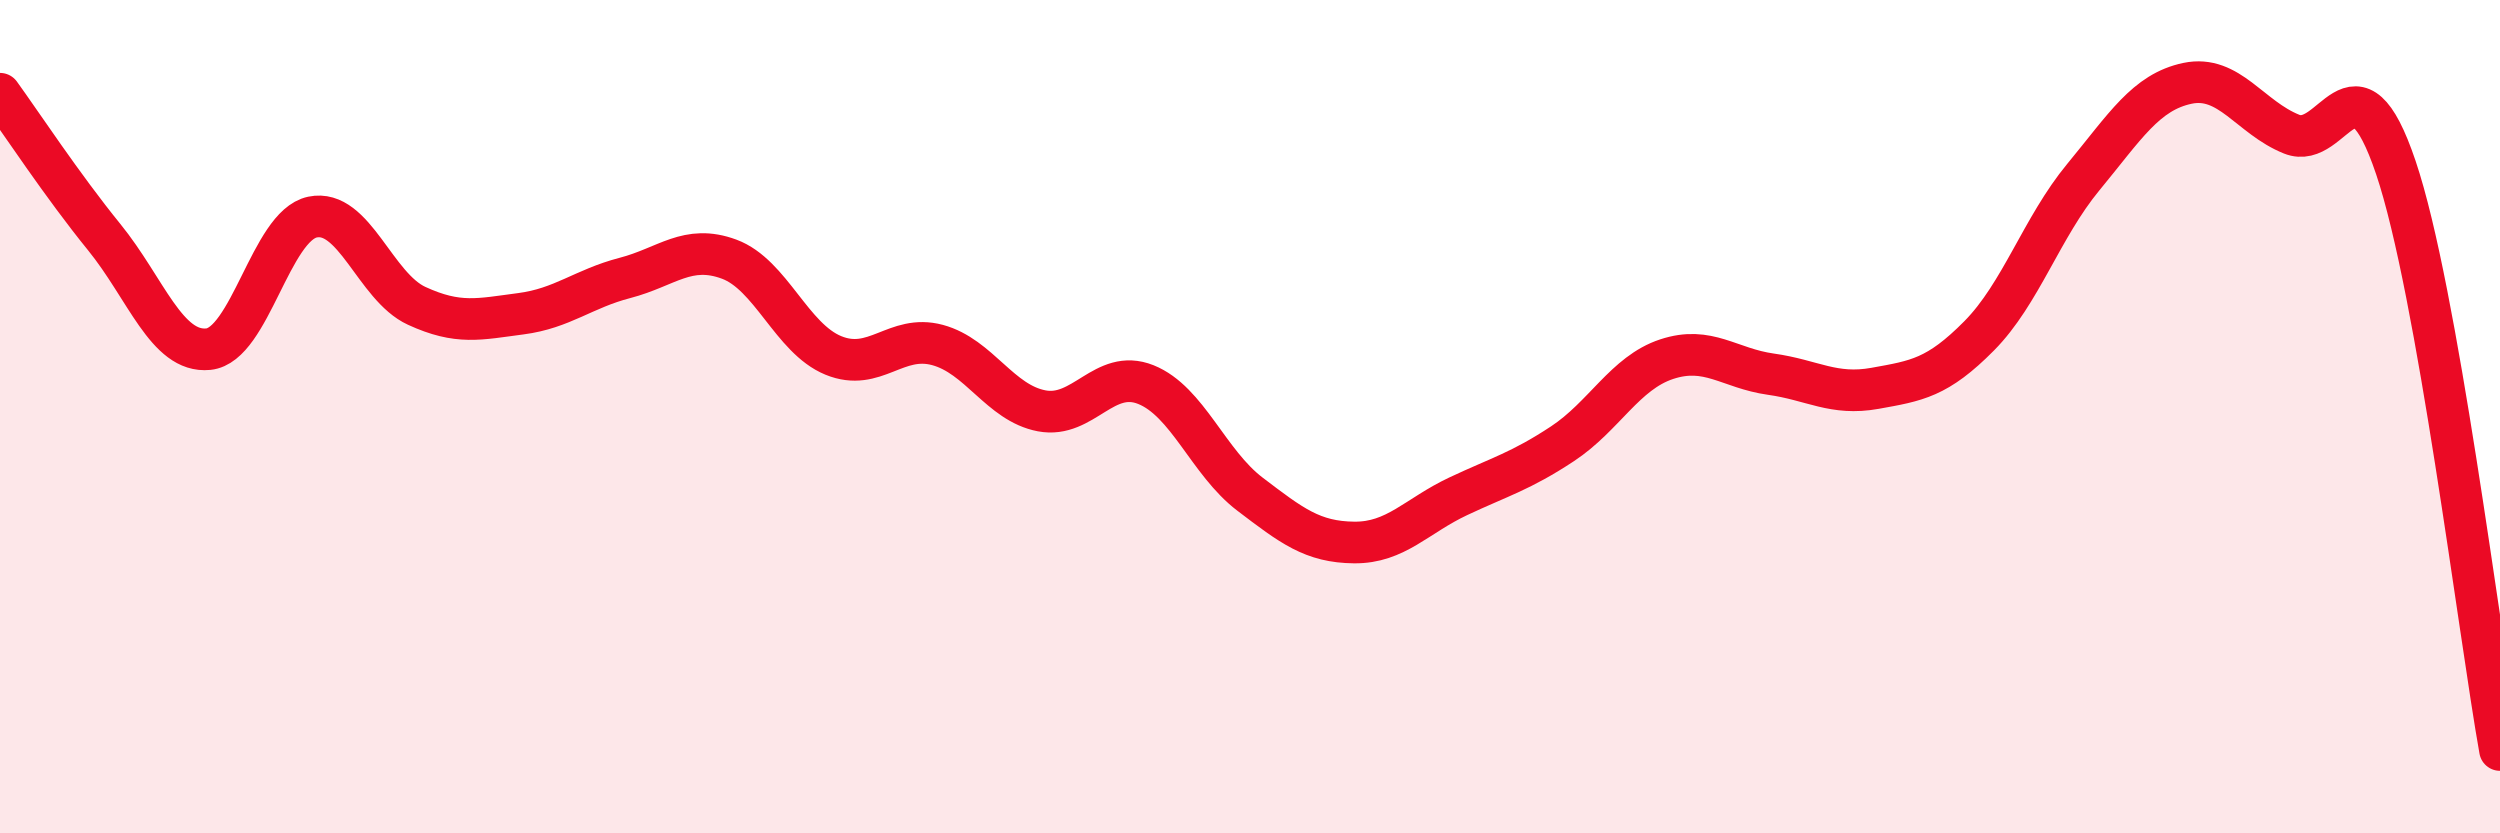
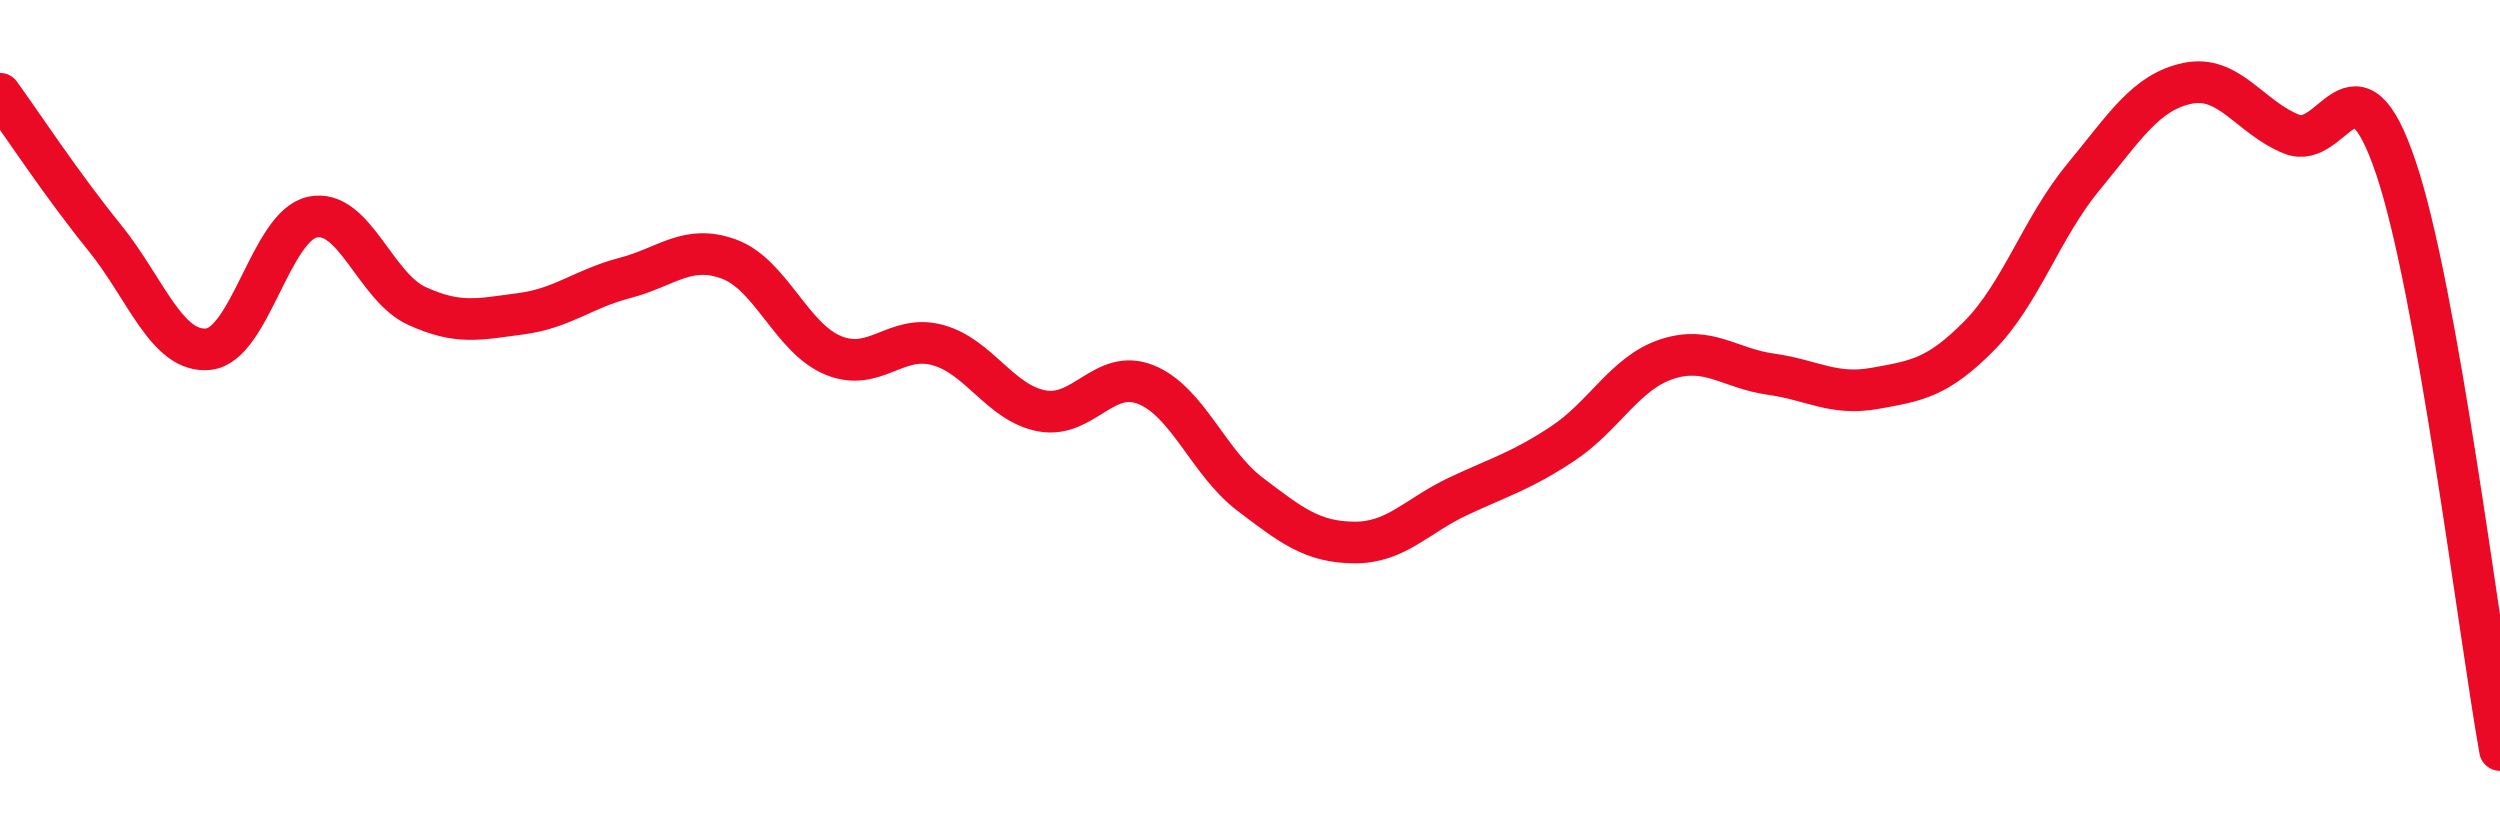
<svg xmlns="http://www.w3.org/2000/svg" width="60" height="20" viewBox="0 0 60 20">
-   <path d="M 0,2.25 C 0.5,2.94 1.5,4.46 2.5,5.69 C 3.5,6.92 4,8.48 5,8.38 C 6,8.28 6.5,5.42 7.5,5.21 C 8.5,5 9,6.88 10,7.34 C 11,7.8 11.5,7.66 12.5,7.53 C 13.5,7.4 14,6.93 15,6.67 C 16,6.41 16.5,5.85 17.5,6.22 C 18.5,6.59 19,8.12 20,8.53 C 21,8.94 21.5,8.01 22.5,8.28 C 23.5,8.55 24,9.67 25,9.86 C 26,10.05 26.5,8.83 27.5,9.23 C 28.5,9.63 29,11.1 30,11.86 C 31,12.62 31.5,13.01 32.5,13.02 C 33.5,13.03 34,12.38 35,11.91 C 36,11.44 36.5,11.31 37.5,10.65 C 38.5,9.99 39,8.95 40,8.62 C 41,8.29 41.5,8.84 42.5,8.98 C 43.5,9.12 44,9.5 45,9.32 C 46,9.14 46.5,9.07 47.5,8.06 C 48.5,7.05 49,5.46 50,4.25 C 51,3.04 51.5,2.21 52.5,2 C 53.5,1.79 54,2.82 55,3.22 C 56,3.62 56.5,1.06 57.5,4.02 C 58.5,6.98 59.5,15.2 60,18L60 20L0 20Z" fill="#EB0A25" opacity="0.1" stroke-linecap="round" stroke-linejoin="round" />
  <path d="M 0,2.25 C 0.5,2.94 1.5,4.46 2.5,5.69 C 3.5,6.92 4,8.48 5,8.38 C 6,8.28 6.5,5.42 7.5,5.21 C 8.5,5 9,6.88 10,7.34 C 11,7.8 11.5,7.66 12.5,7.53 C 13.5,7.4 14,6.93 15,6.67 C 16,6.41 16.5,5.85 17.5,6.22 C 18.5,6.59 19,8.12 20,8.53 C 21,8.94 21.5,8.01 22.5,8.28 C 23.5,8.55 24,9.67 25,9.86 C 26,10.05 26.5,8.83 27.5,9.23 C 28.5,9.63 29,11.1 30,11.86 C 31,12.62 31.5,13.01 32.5,13.02 C 33.5,13.03 34,12.38 35,11.91 C 36,11.44 36.5,11.31 37.5,10.65 C 38.5,9.99 39,8.95 40,8.62 C 41,8.29 41.5,8.84 42.5,8.98 C 43.5,9.12 44,9.5 45,9.32 C 46,9.14 46.5,9.07 47.5,8.06 C 48.5,7.05 49,5.46 50,4.25 C 51,3.04 51.5,2.21 52.5,2 C 53.5,1.79 54,2.82 55,3.22 C 56,3.62 56.5,1.06 57.5,4.02 C 58.5,6.98 59.5,15.2 60,18" stroke="#EB0A25" stroke-width="1" fill="none" stroke-linecap="round" stroke-linejoin="round" />
</svg>